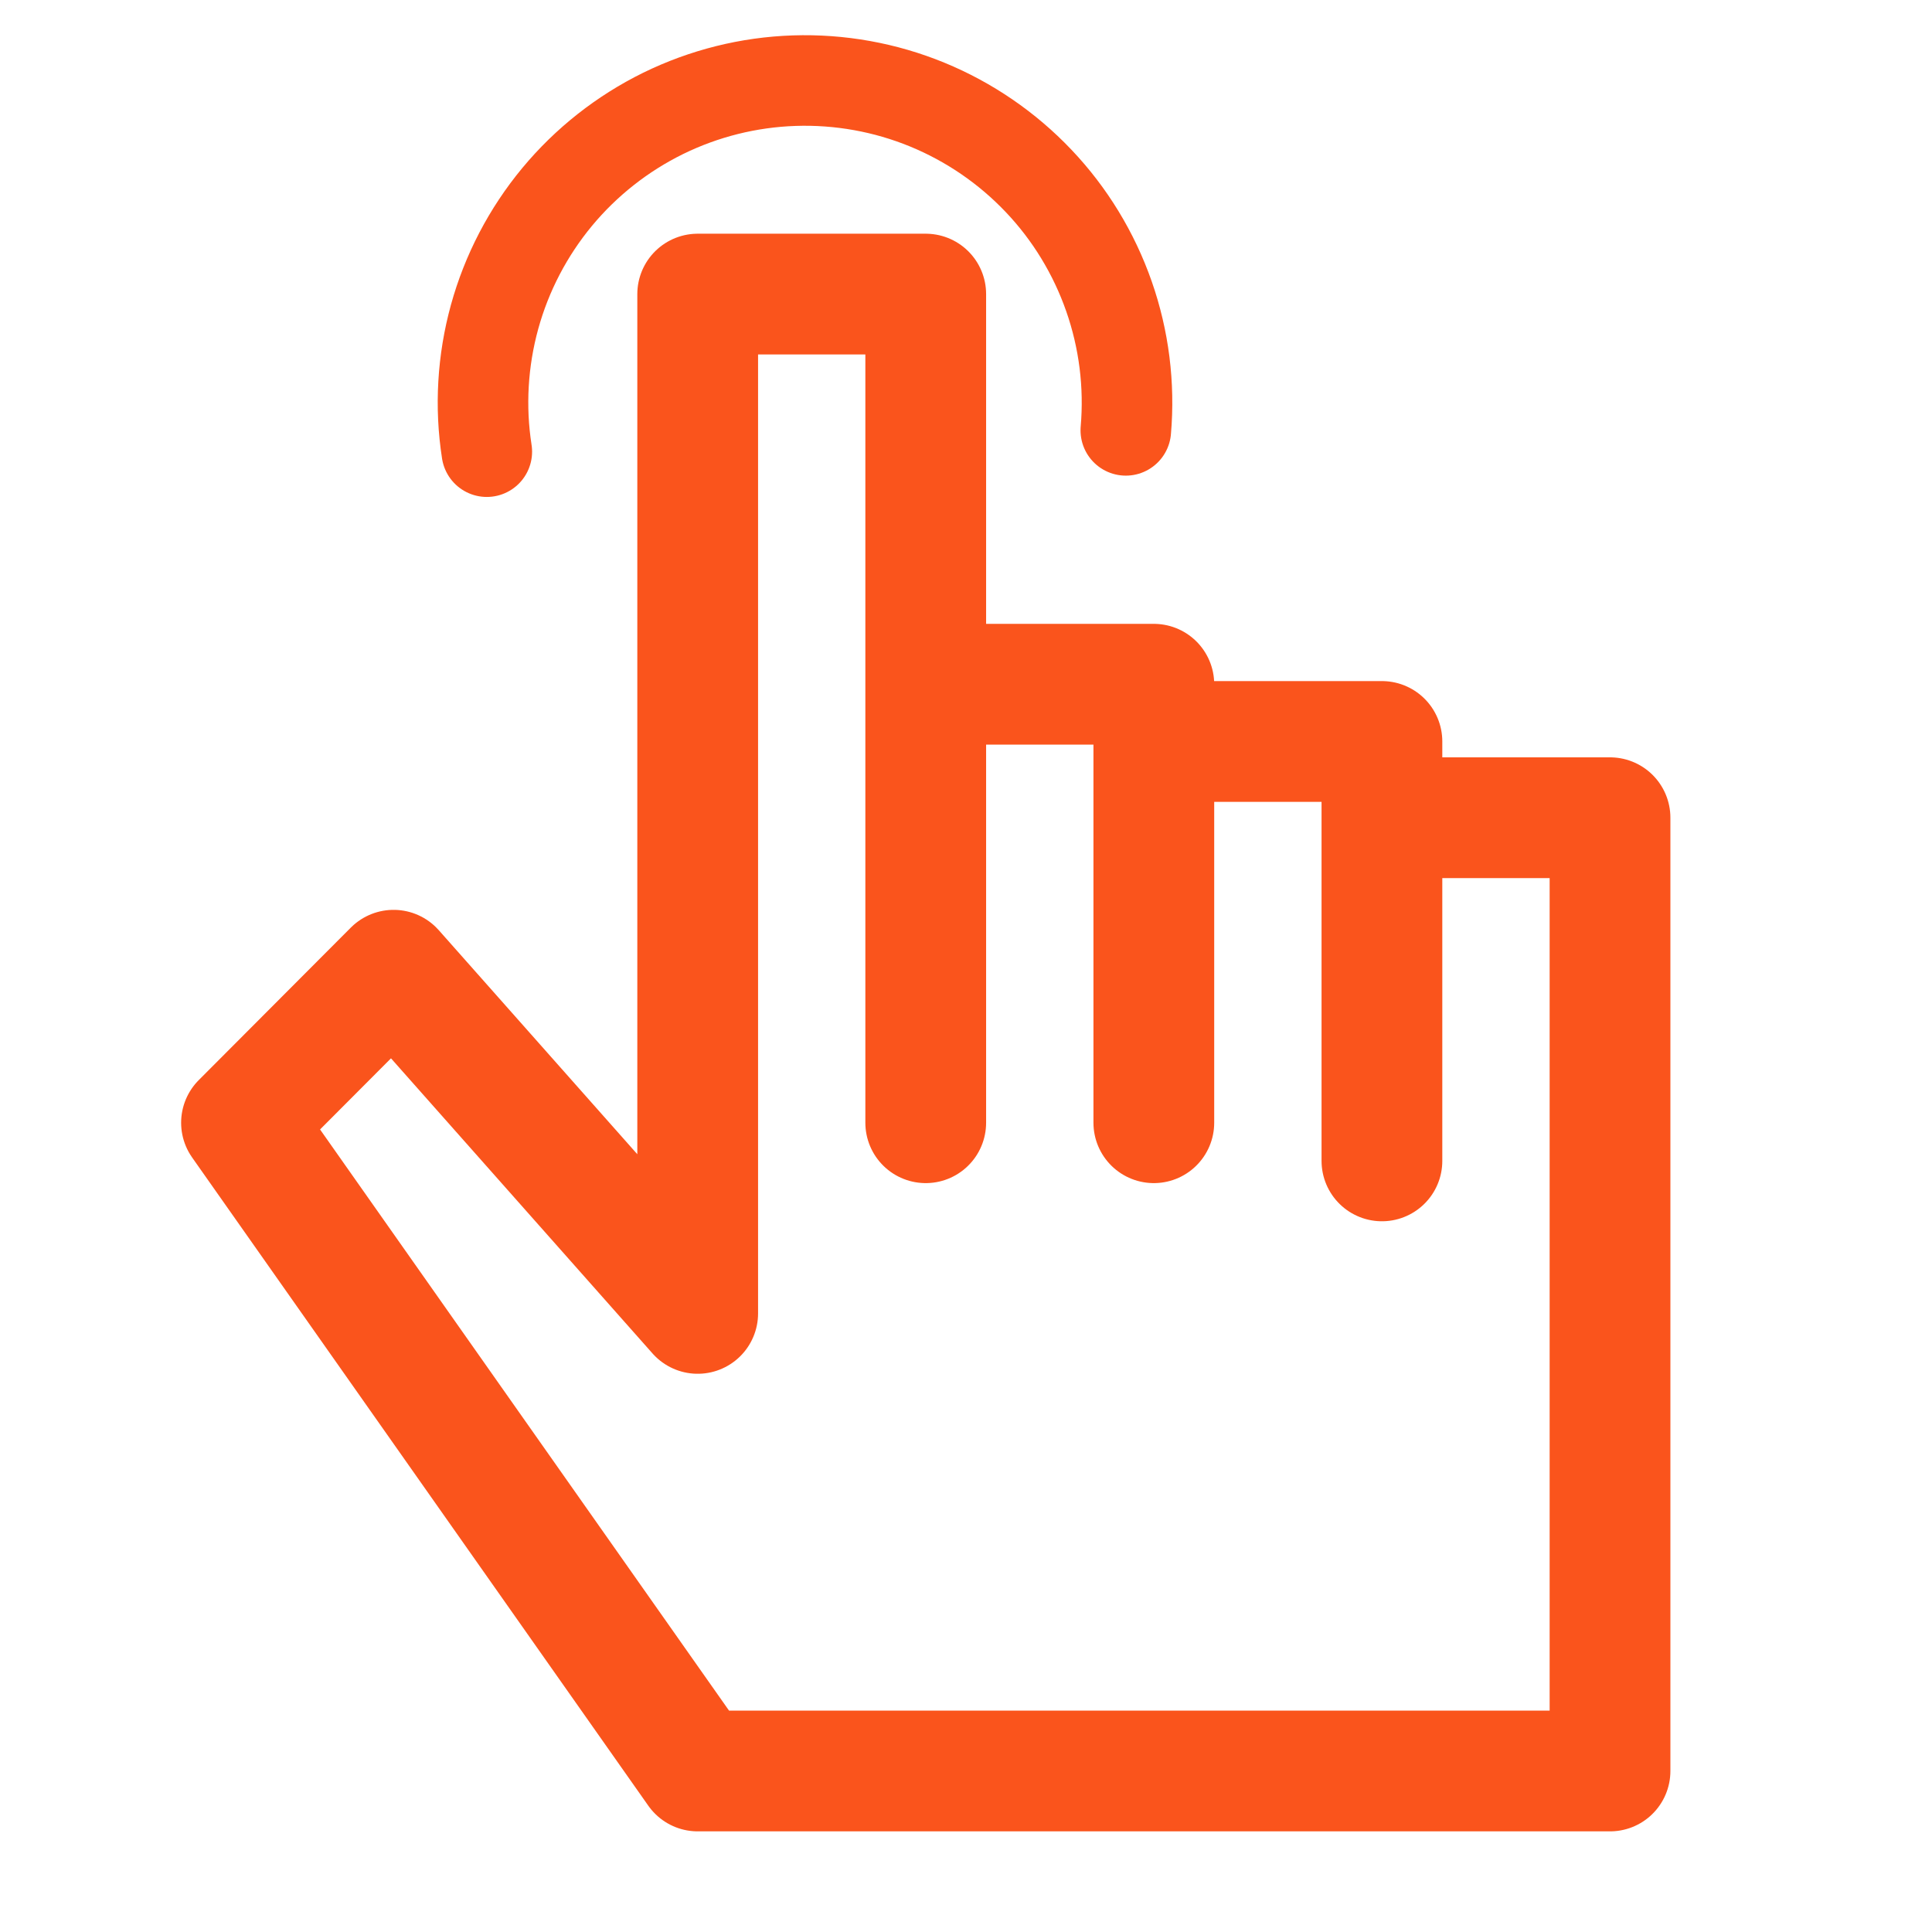
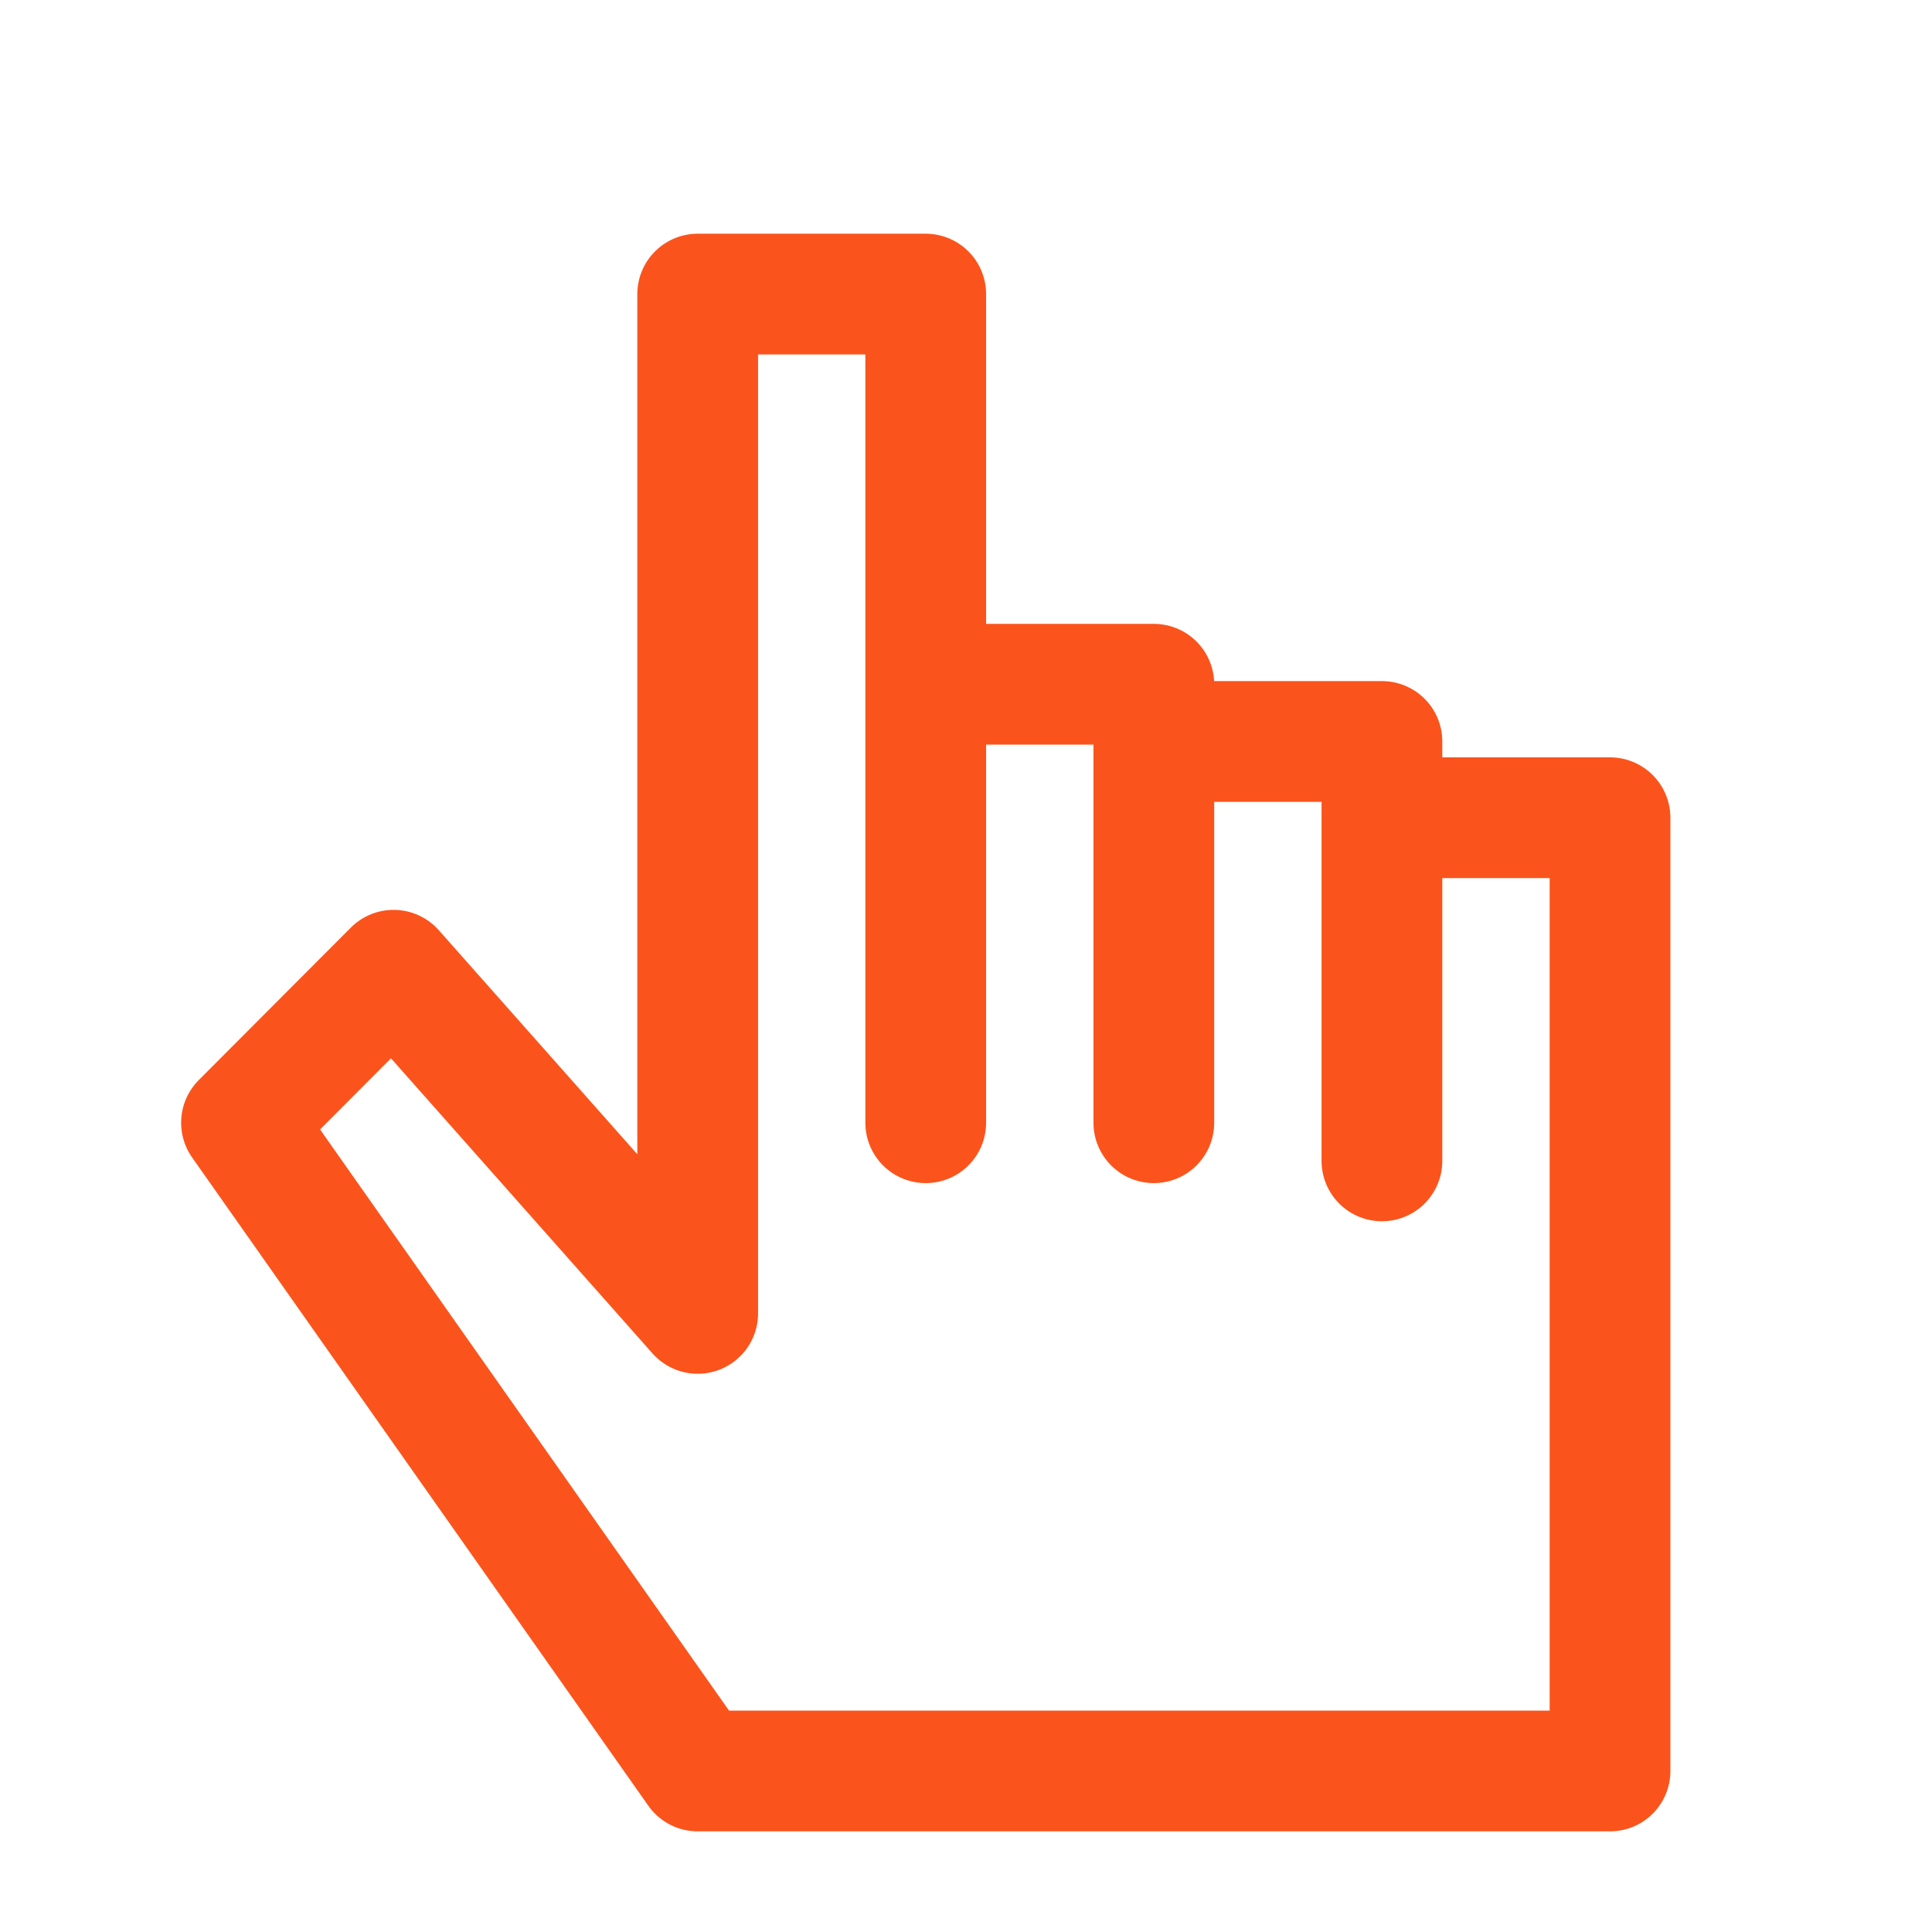
<svg xmlns="http://www.w3.org/2000/svg" width="32" height="32" viewBox="0 0 32 32" fill="none">
  <path d="M11.556 17.965V4.871L15.333 4.871V18.596V11.333H19.111V18.596V12.281H22.889V19.228V13.544H26.667V29.333H11.556L4 18.596L6.519 16.07L11.556 21.754V17.965Z" stroke="#FA541C" stroke-width="2" stroke-linejoin="round" />
-   <path d="M18.647 7.128C18.712 6.376 18.617 5.62 18.368 4.908C18.119 4.196 17.723 3.544 17.203 2.997C16.684 2.45 16.055 2.019 15.357 1.732C14.66 1.446 13.909 1.311 13.155 1.336C12.401 1.361 11.662 1.546 10.984 1.878C10.307 2.211 9.708 2.683 9.227 3.263C8.746 3.844 8.393 4.52 8.192 5.248C7.992 5.975 7.947 6.736 8.063 7.481" stroke="#FA541C" stroke-width="1.5" stroke-linecap="round" />
</svg>